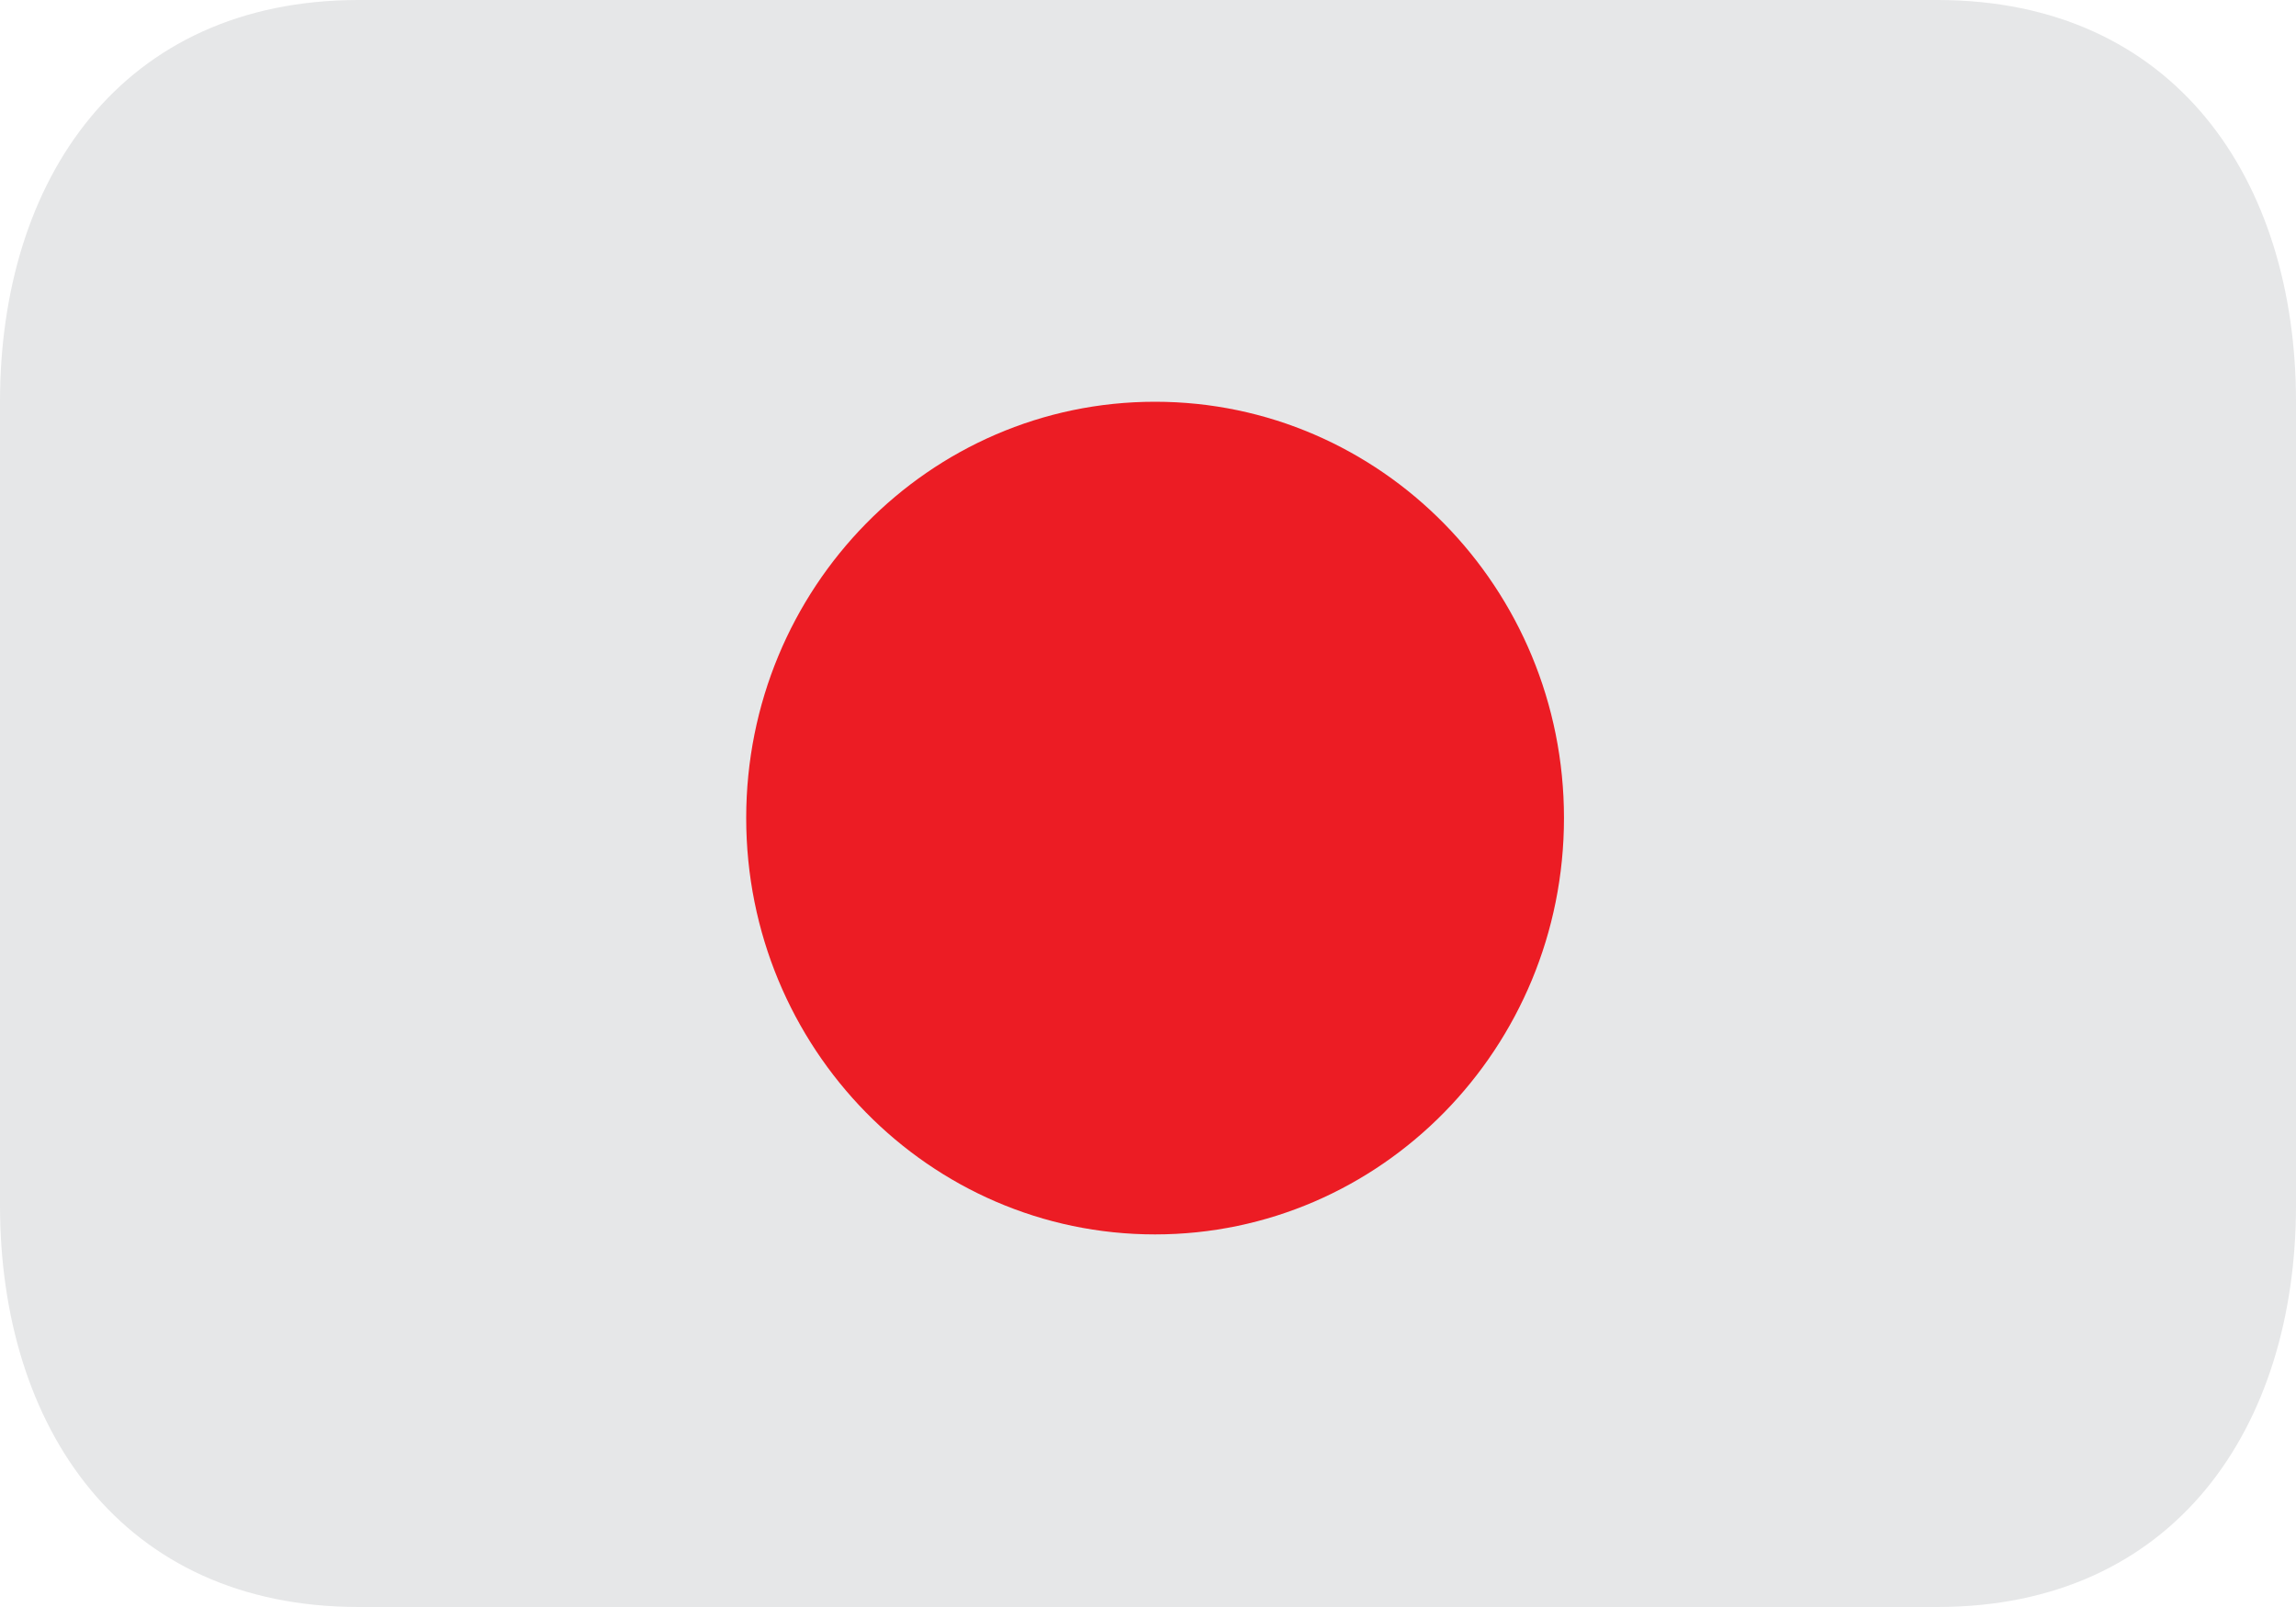
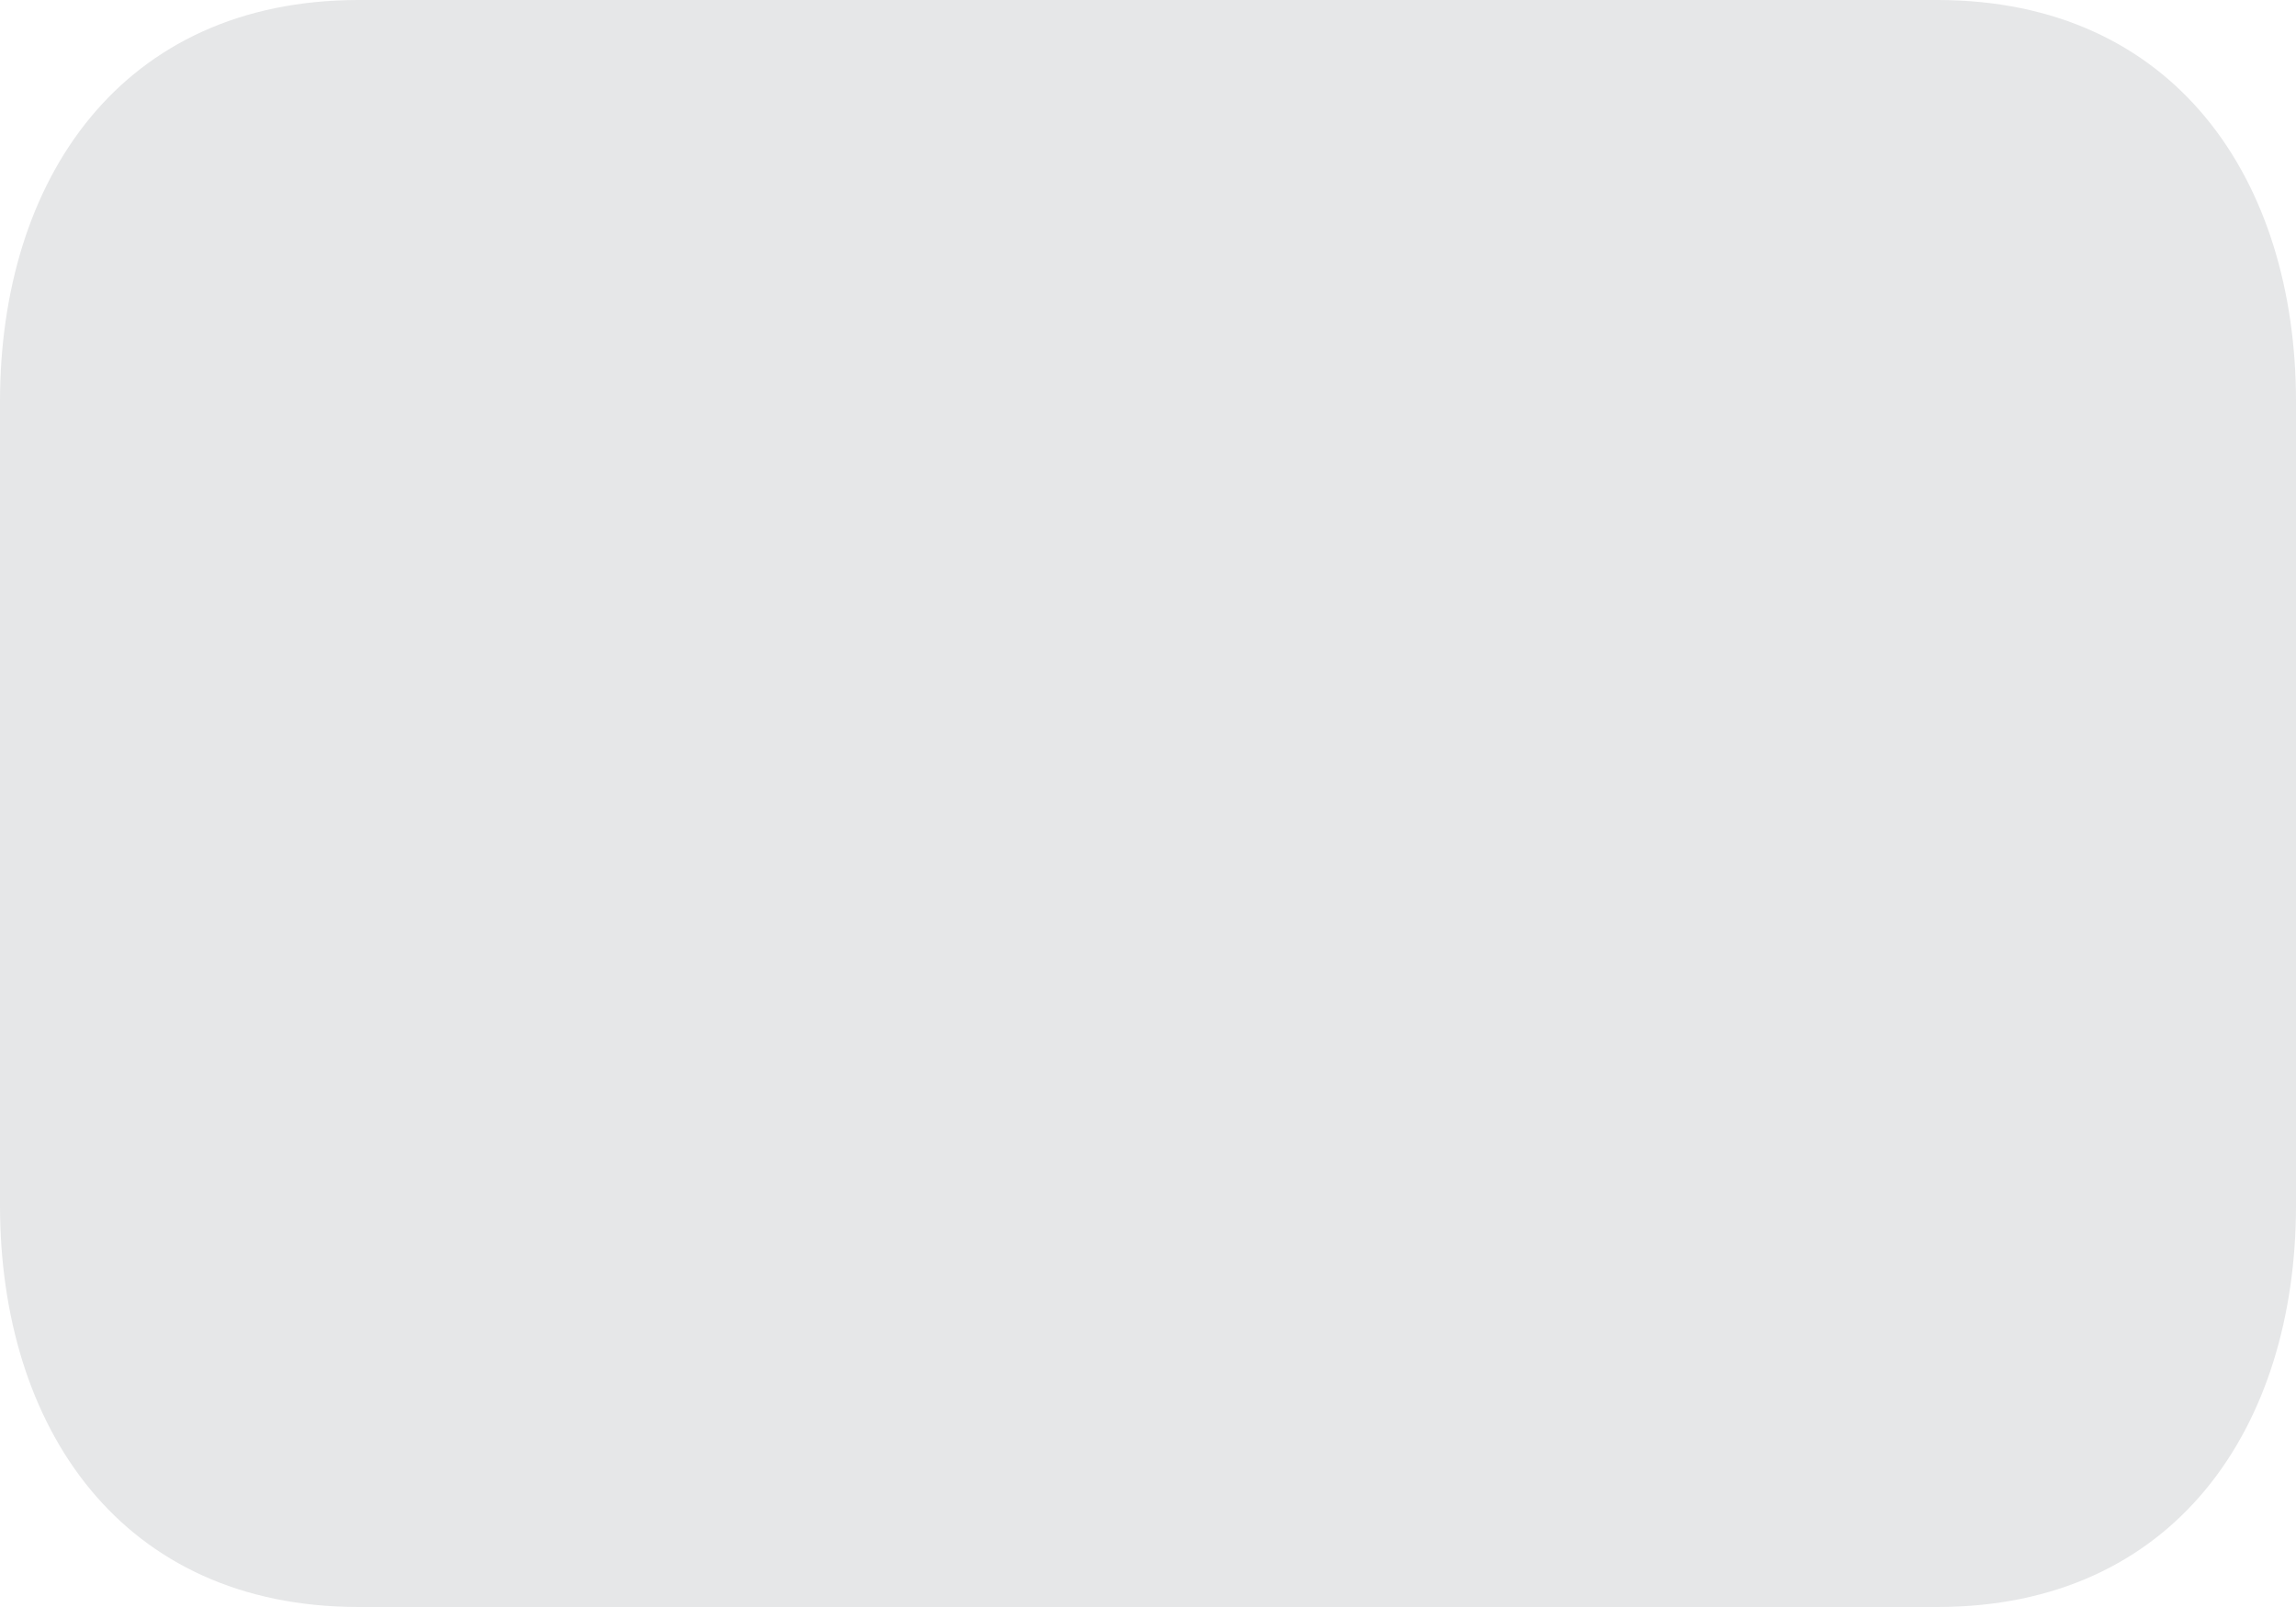
<svg xmlns="http://www.w3.org/2000/svg" width="40" height="28" viewBox="0 0 40 28" fill="none">
  <g clip-path="url(#clip0_4000_157558)">
    <path d="M40 21C40 24.866 37.892 28 33.75 28H6.25C2.108 28 0 24.866 0 21V7C0 3.134 2.108 0 6.25 0H33.75C37.892 0 40 3.134 40 7V21Z" fill="#E6E7E8" />
-     <path d="M27.247 14.253C27.247 18.259 24.057 21.508 20.122 21.508C16.189 21.508 13 18.259 13 14.253C13 10.247 16.189 7 20.122 7C24.056 7 27.247 10.247 27.247 14.253Z" fill="#EC1C24" />
  </g>
  <defs>
    <clipPath id="clip0_4000_157558">
      <rect width="40" height="28" fill="white" />
    </clipPath>
  </defs>
</svg>